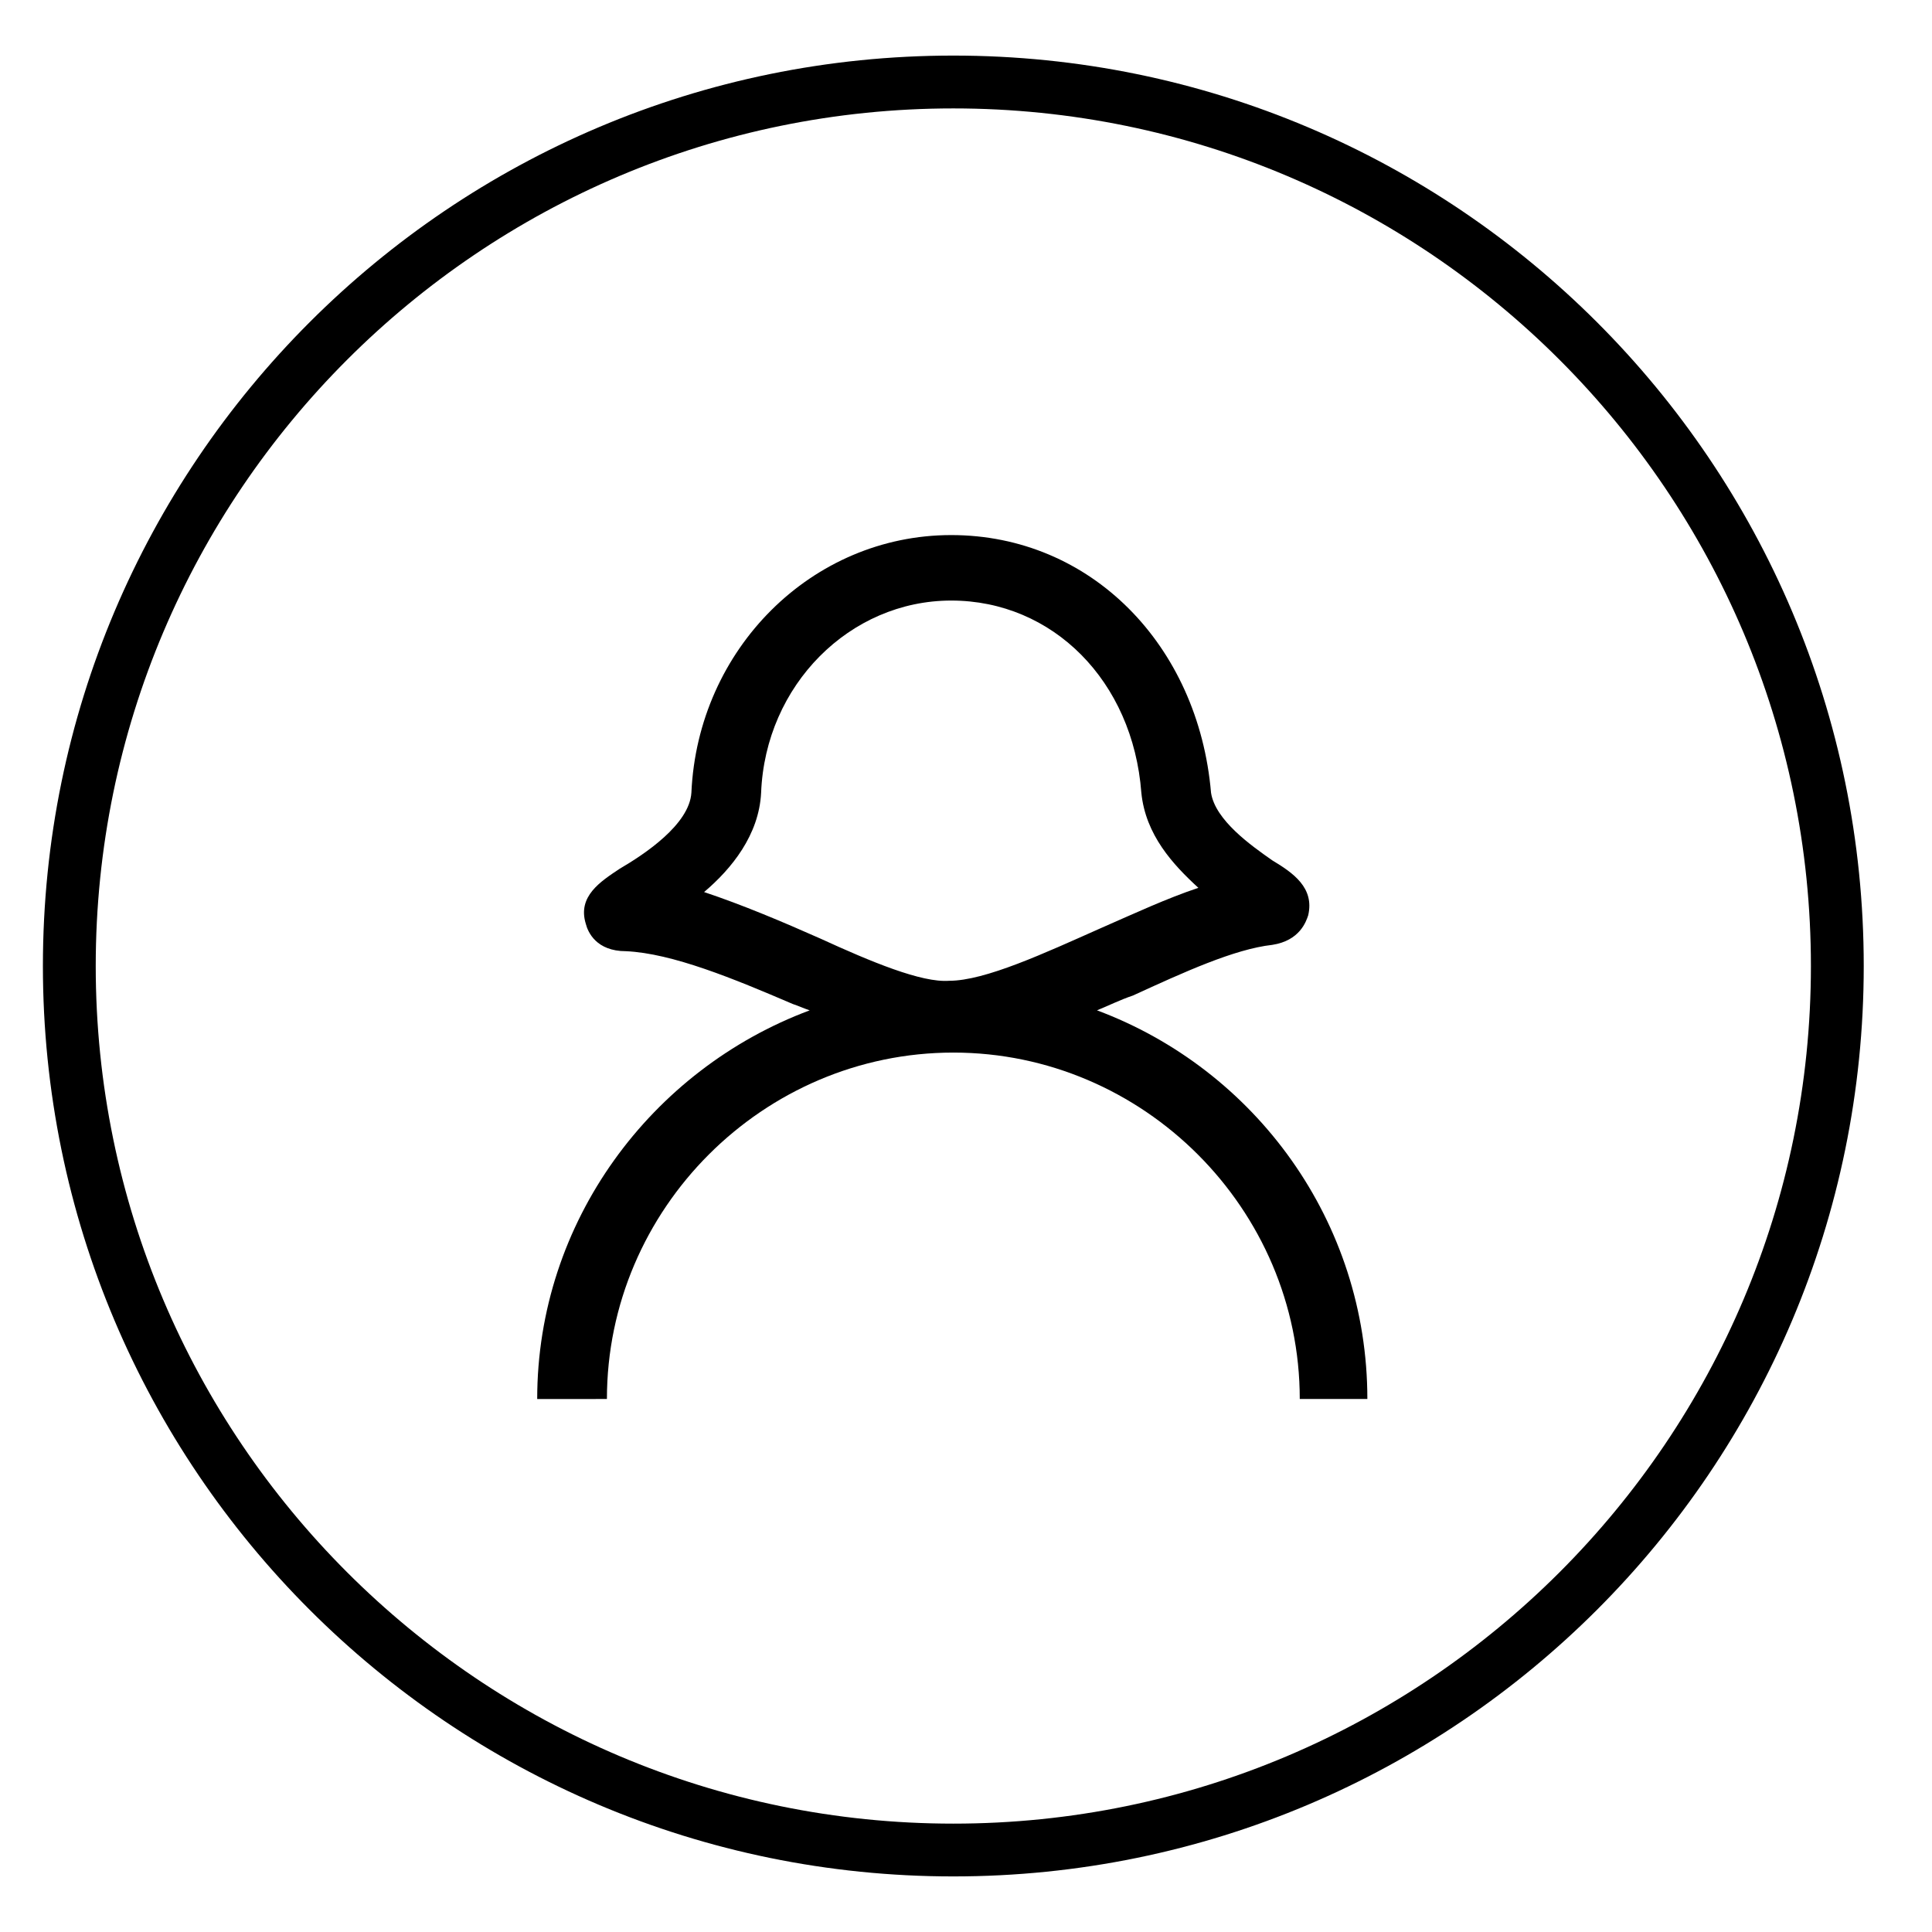
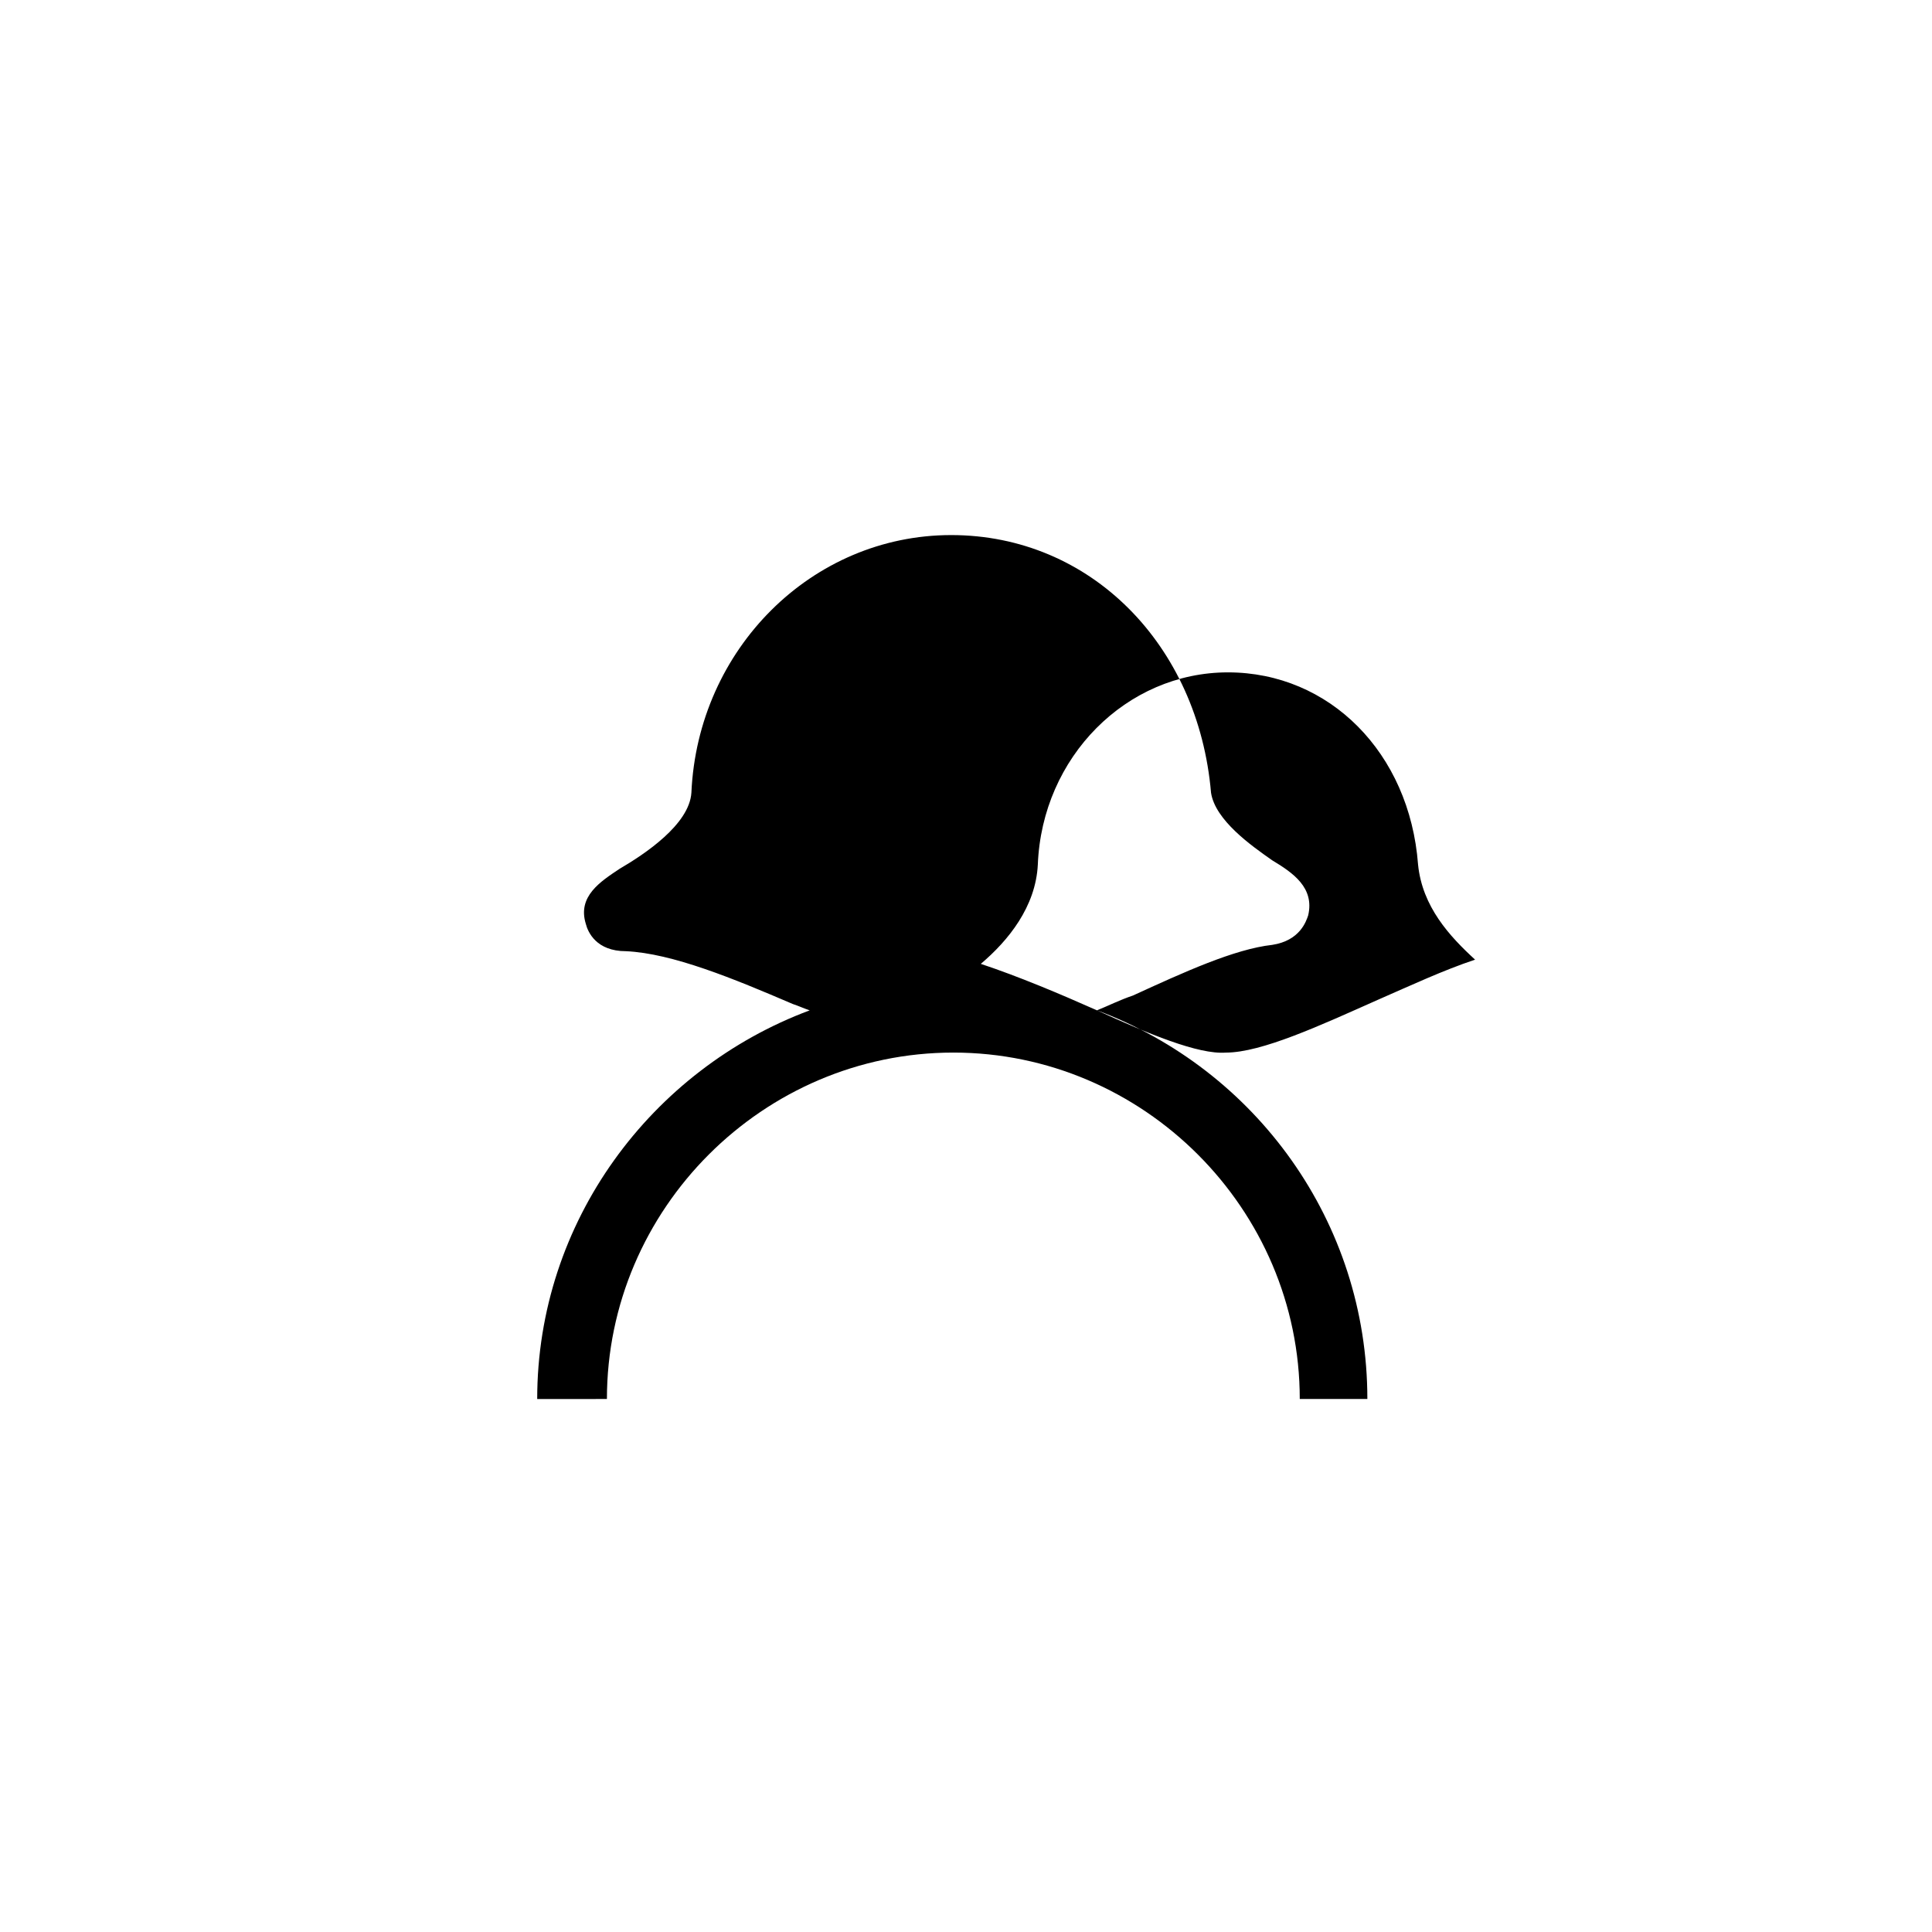
<svg xmlns="http://www.w3.org/2000/svg" fill="#000000" width="800px" height="800px" version="1.1" viewBox="144 144 512 512">
  <g>
-     <path d="m434.71 411.75c2.801-1.121 6.156-2.801 9.516-3.918 13.434-6.156 26.871-12.316 36.945-13.434 7.277-1.121 8.957-6.156 9.516-7.836 1.68-7.277-3.918-11.195-9.516-14.555-5.598-3.918-15.113-10.637-16.234-17.914-3.359-39.184-31.906-68.293-68.855-68.293-36.945 0-67.176 30.23-68.855 68.293-0.559 8.398-12.316 16.234-19.031 20.152-5.039 3.359-11.195 7.277-8.957 14.555 0.559 2.238 2.801 7.277 10.637 7.277 12.316 0.559 28.551 7.277 44.223 13.996 1.68 0.559 2.801 1.121 4.477 1.68-41.984 15.676-72.211 55.98-72.211 103l18.477-0.004c0-50.383 41.426-91.805 91.805-91.805 50.383 0 91.805 41.426 91.805 91.805h17.914c0-47.02-29.668-87.324-71.652-103zm-73.332-19.031c-10.078-4.477-20.711-8.957-30.789-12.316 7.277-6.156 14.555-15.113 15.113-26.309 1.121-28.551 23.512-50.941 50.383-50.941 26.871 0 48.141 21.273 50.383 50.941 1.121 11.195 8.398 19.031 15.113 25.191-8.398 2.801-16.793 6.719-25.75 10.637-15.113 6.719-30.789 13.996-40.305 13.996-7.281 0.555-20.715-5.043-34.148-11.199z" />
-     <path d="m396.64 641.27c-133.23 0-241.27-108.04-241.27-241.27 0-133.23 108.04-241.27 241.27-241.27s241.27 108.04 241.27 241.27c0 133.23-108.04 241.27-241.27 241.27zm0-468.54c-125.39 0-227.27 101.88-227.27 227.28 0 125.39 101.88 227.27 227.27 227.27 125.39 0 227.27-101.88 227.27-227.27 0-125.39-101.88-227.28-227.27-227.28z" />
+     <path d="m434.71 411.75c2.801-1.121 6.156-2.801 9.516-3.918 13.434-6.156 26.871-12.316 36.945-13.434 7.277-1.121 8.957-6.156 9.516-7.836 1.68-7.277-3.918-11.195-9.516-14.555-5.598-3.918-15.113-10.637-16.234-17.914-3.359-39.184-31.906-68.293-68.855-68.293-36.945 0-67.176 30.23-68.855 68.293-0.559 8.398-12.316 16.234-19.031 20.152-5.039 3.359-11.195 7.277-8.957 14.555 0.559 2.238 2.801 7.277 10.637 7.277 12.316 0.559 28.551 7.277 44.223 13.996 1.68 0.559 2.801 1.121 4.477 1.68-41.984 15.676-72.211 55.98-72.211 103l18.477-0.004c0-50.383 41.426-91.805 91.805-91.805 50.383 0 91.805 41.426 91.805 91.805h17.914c0-47.02-29.668-87.324-71.652-103zc-10.078-4.477-20.711-8.957-30.789-12.316 7.277-6.156 14.555-15.113 15.113-26.309 1.121-28.551 23.512-50.941 50.383-50.941 26.871 0 48.141 21.273 50.383 50.941 1.121 11.195 8.398 19.031 15.113 25.191-8.398 2.801-16.793 6.719-25.75 10.637-15.113 6.719-30.789 13.996-40.305 13.996-7.281 0.555-20.715-5.043-34.148-11.199z" />
  </g>
</svg>